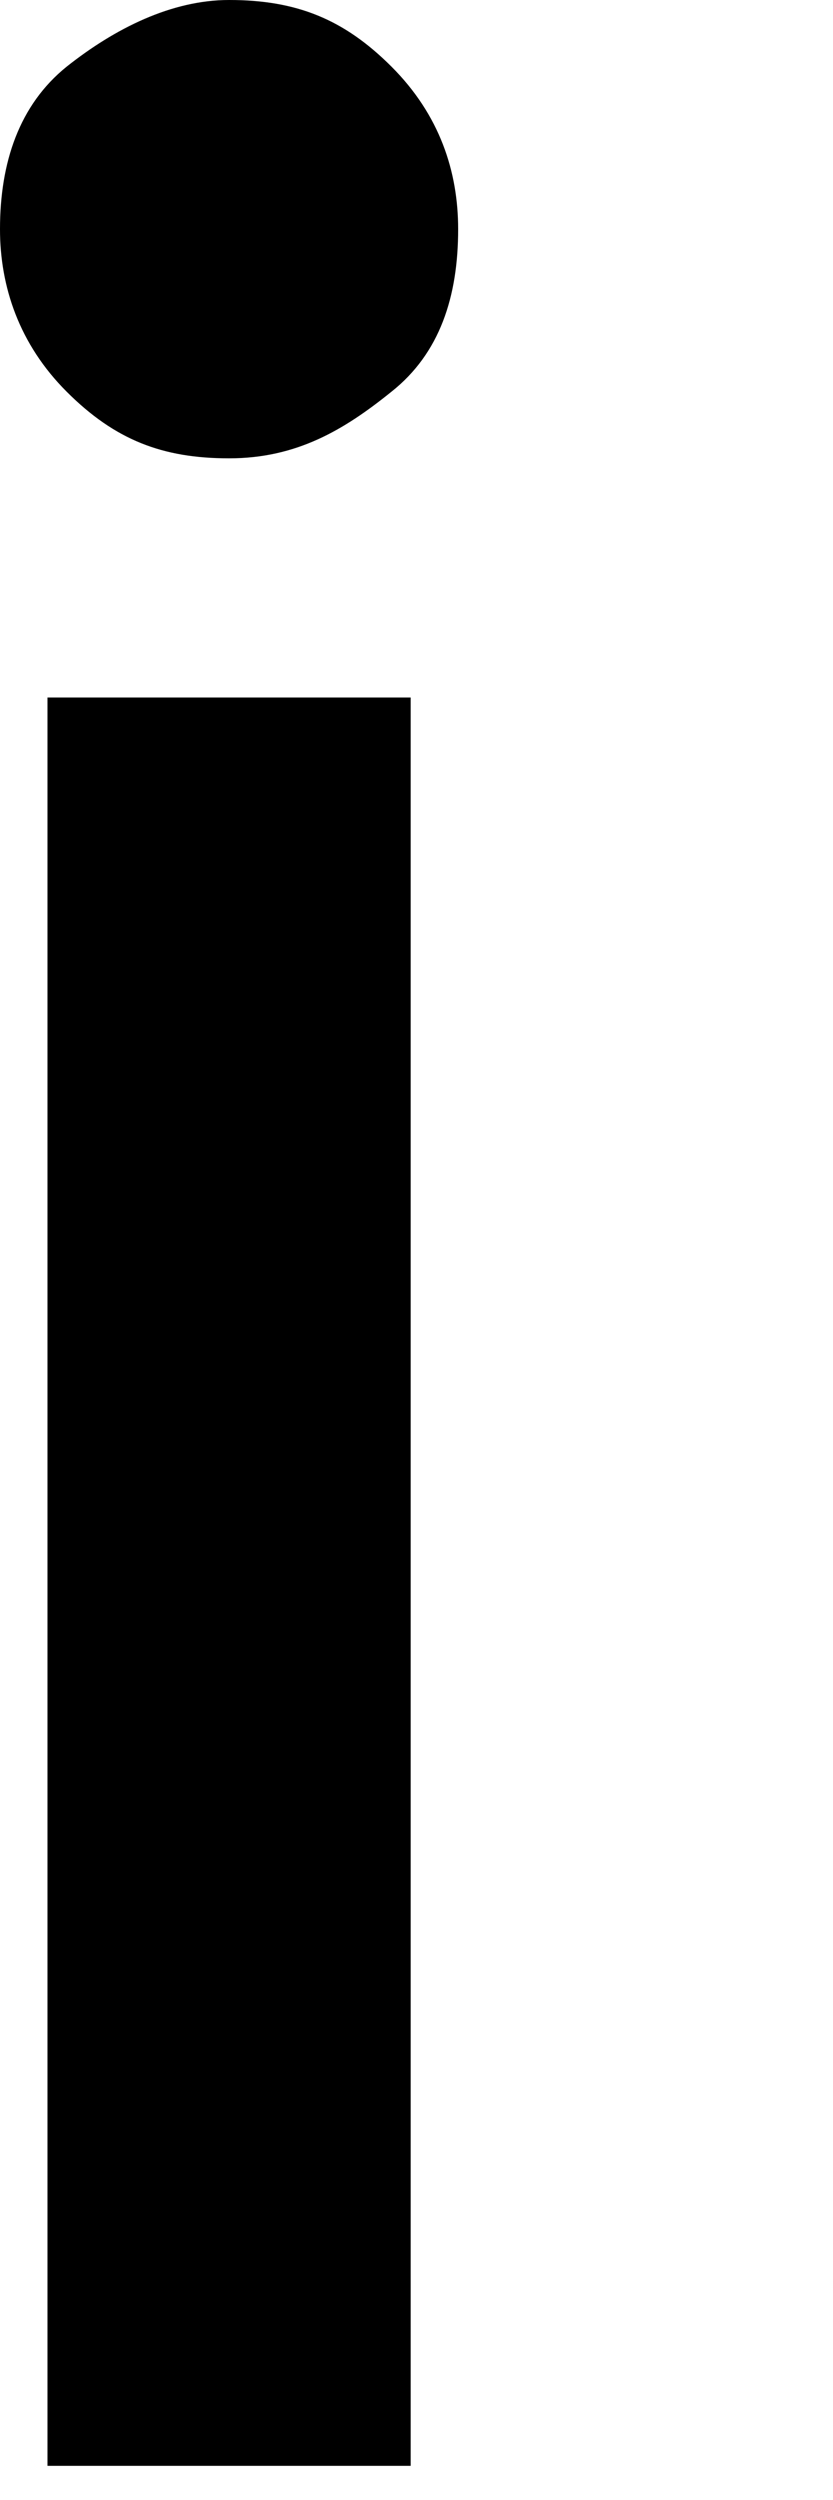
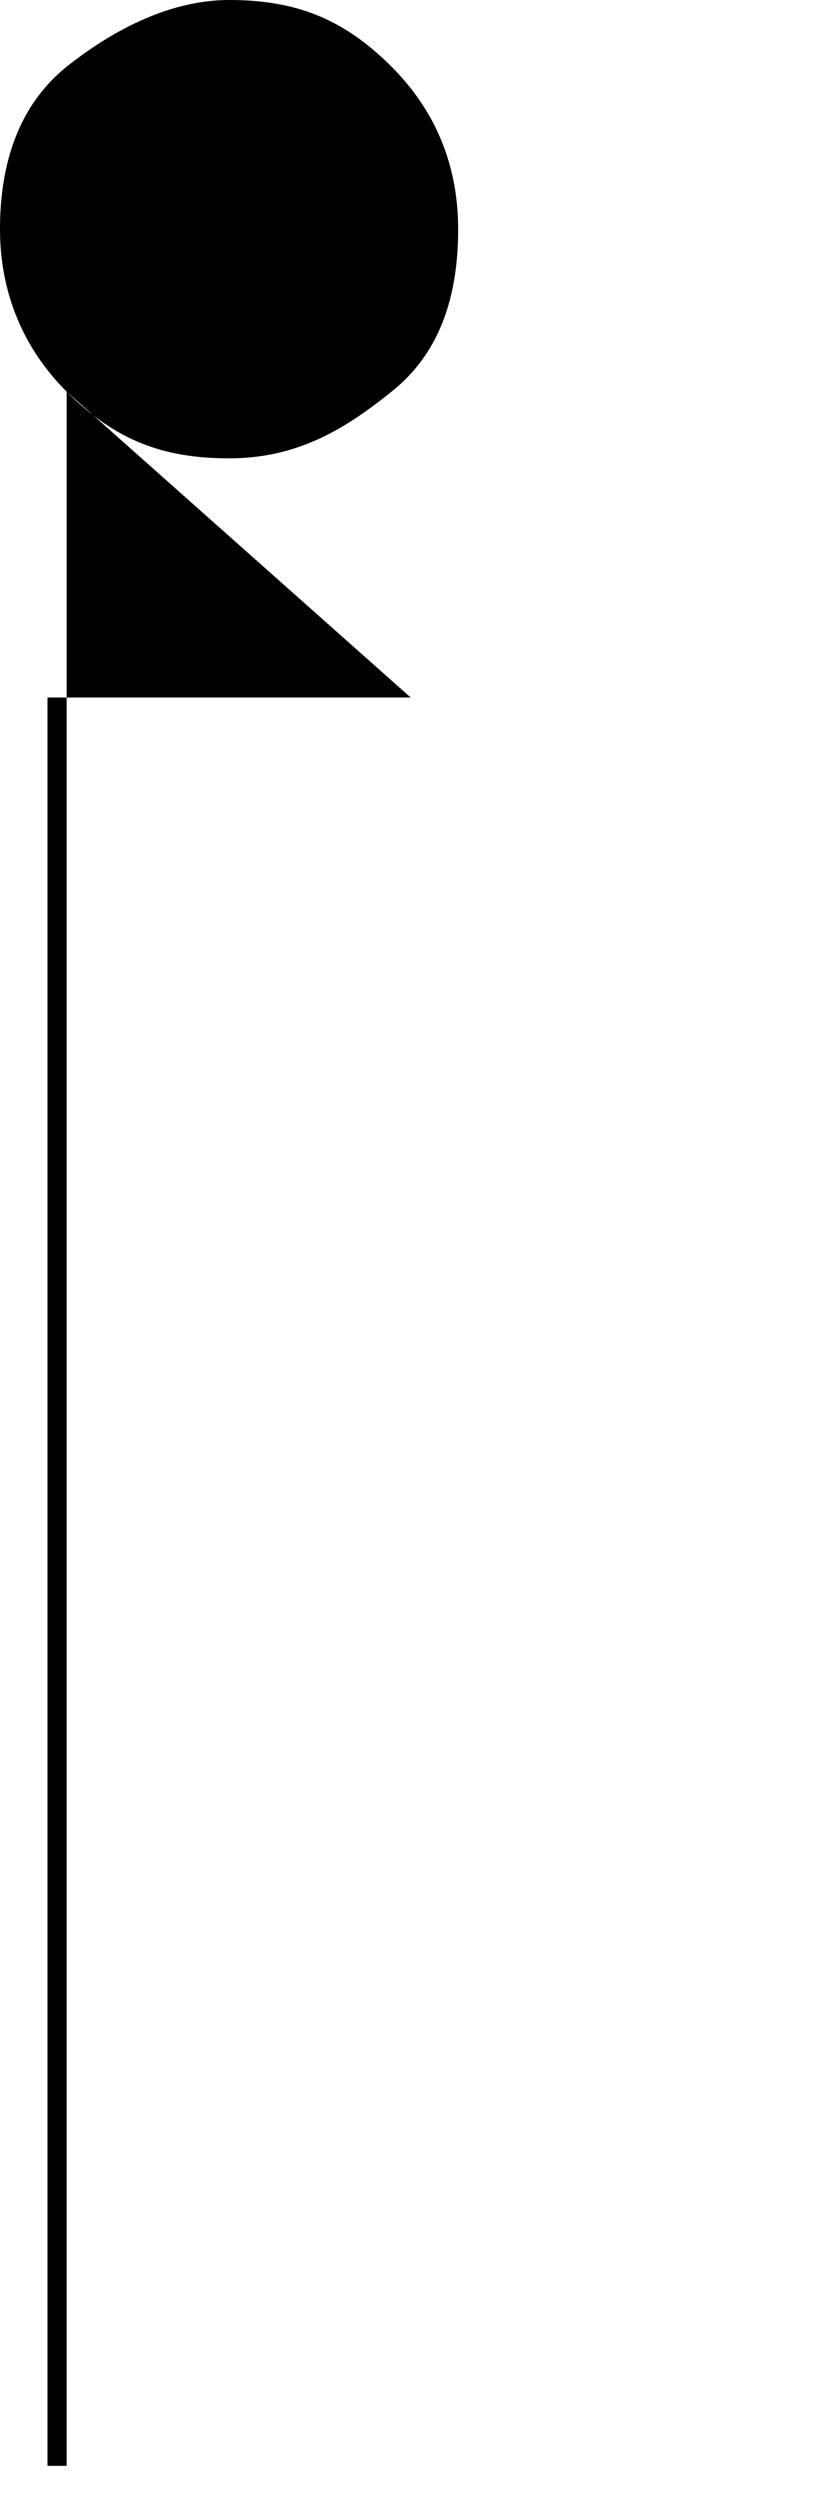
<svg xmlns="http://www.w3.org/2000/svg" fill="none" height="100%" overflow="visible" preserveAspectRatio="none" style="display: block;" viewBox="0 0 1 3" width="100%">
-   <path d="M0.08 0.47C0.023 0.413 0 0.344 0 0.275C0 0.195 0.023 0.126 0.08 0.08C0.138 0.034 0.206 0 0.275 0C0.356 0 0.413 0.023 0.47 0.08C0.528 0.138 0.55 0.206 0.55 0.275C0.55 0.356 0.528 0.424 0.47 0.47C0.413 0.516 0.356 0.55 0.275 0.55C0.195 0.55 0.138 0.528 0.08 0.47ZM0.493 0.837V2.959H0.057V0.837H0.493Z" fill="black" id="Vector" />
+   <path d="M0.08 0.47C0.023 0.413 0 0.344 0 0.275C0 0.195 0.023 0.126 0.08 0.08C0.138 0.034 0.206 0 0.275 0C0.356 0 0.413 0.023 0.47 0.08C0.528 0.138 0.55 0.206 0.55 0.275C0.55 0.356 0.528 0.424 0.47 0.47C0.413 0.516 0.356 0.55 0.275 0.55C0.195 0.55 0.138 0.528 0.08 0.47ZV2.959H0.057V0.837H0.493Z" fill="black" id="Vector" />
</svg>